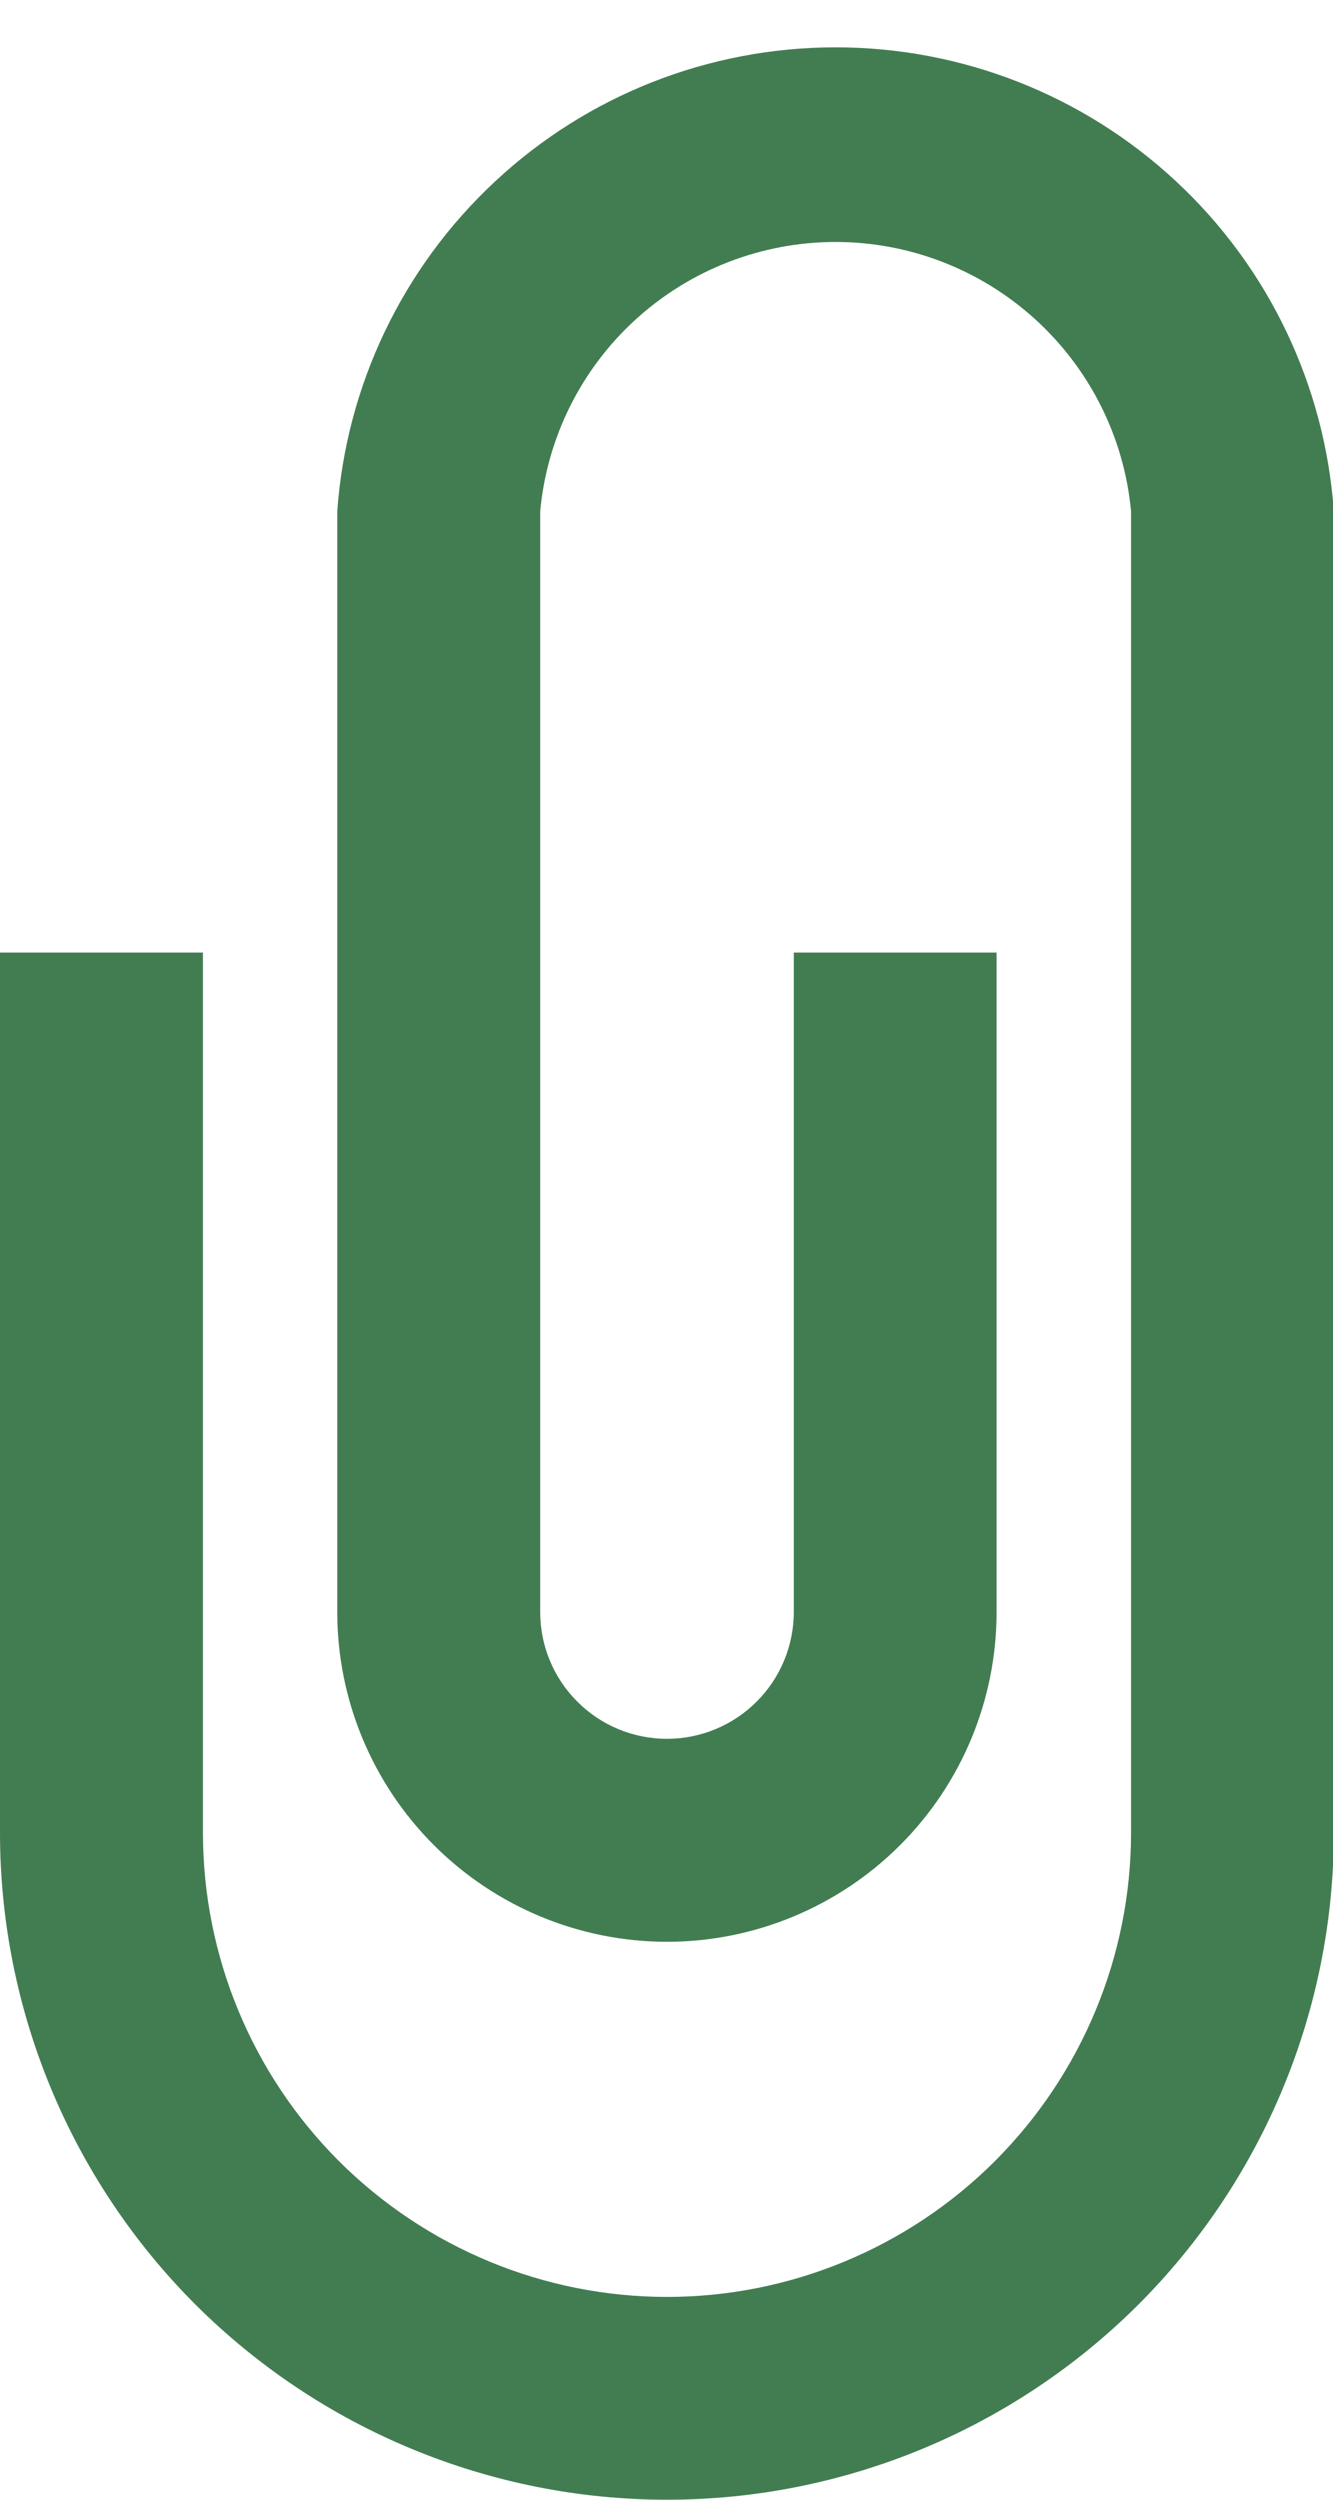
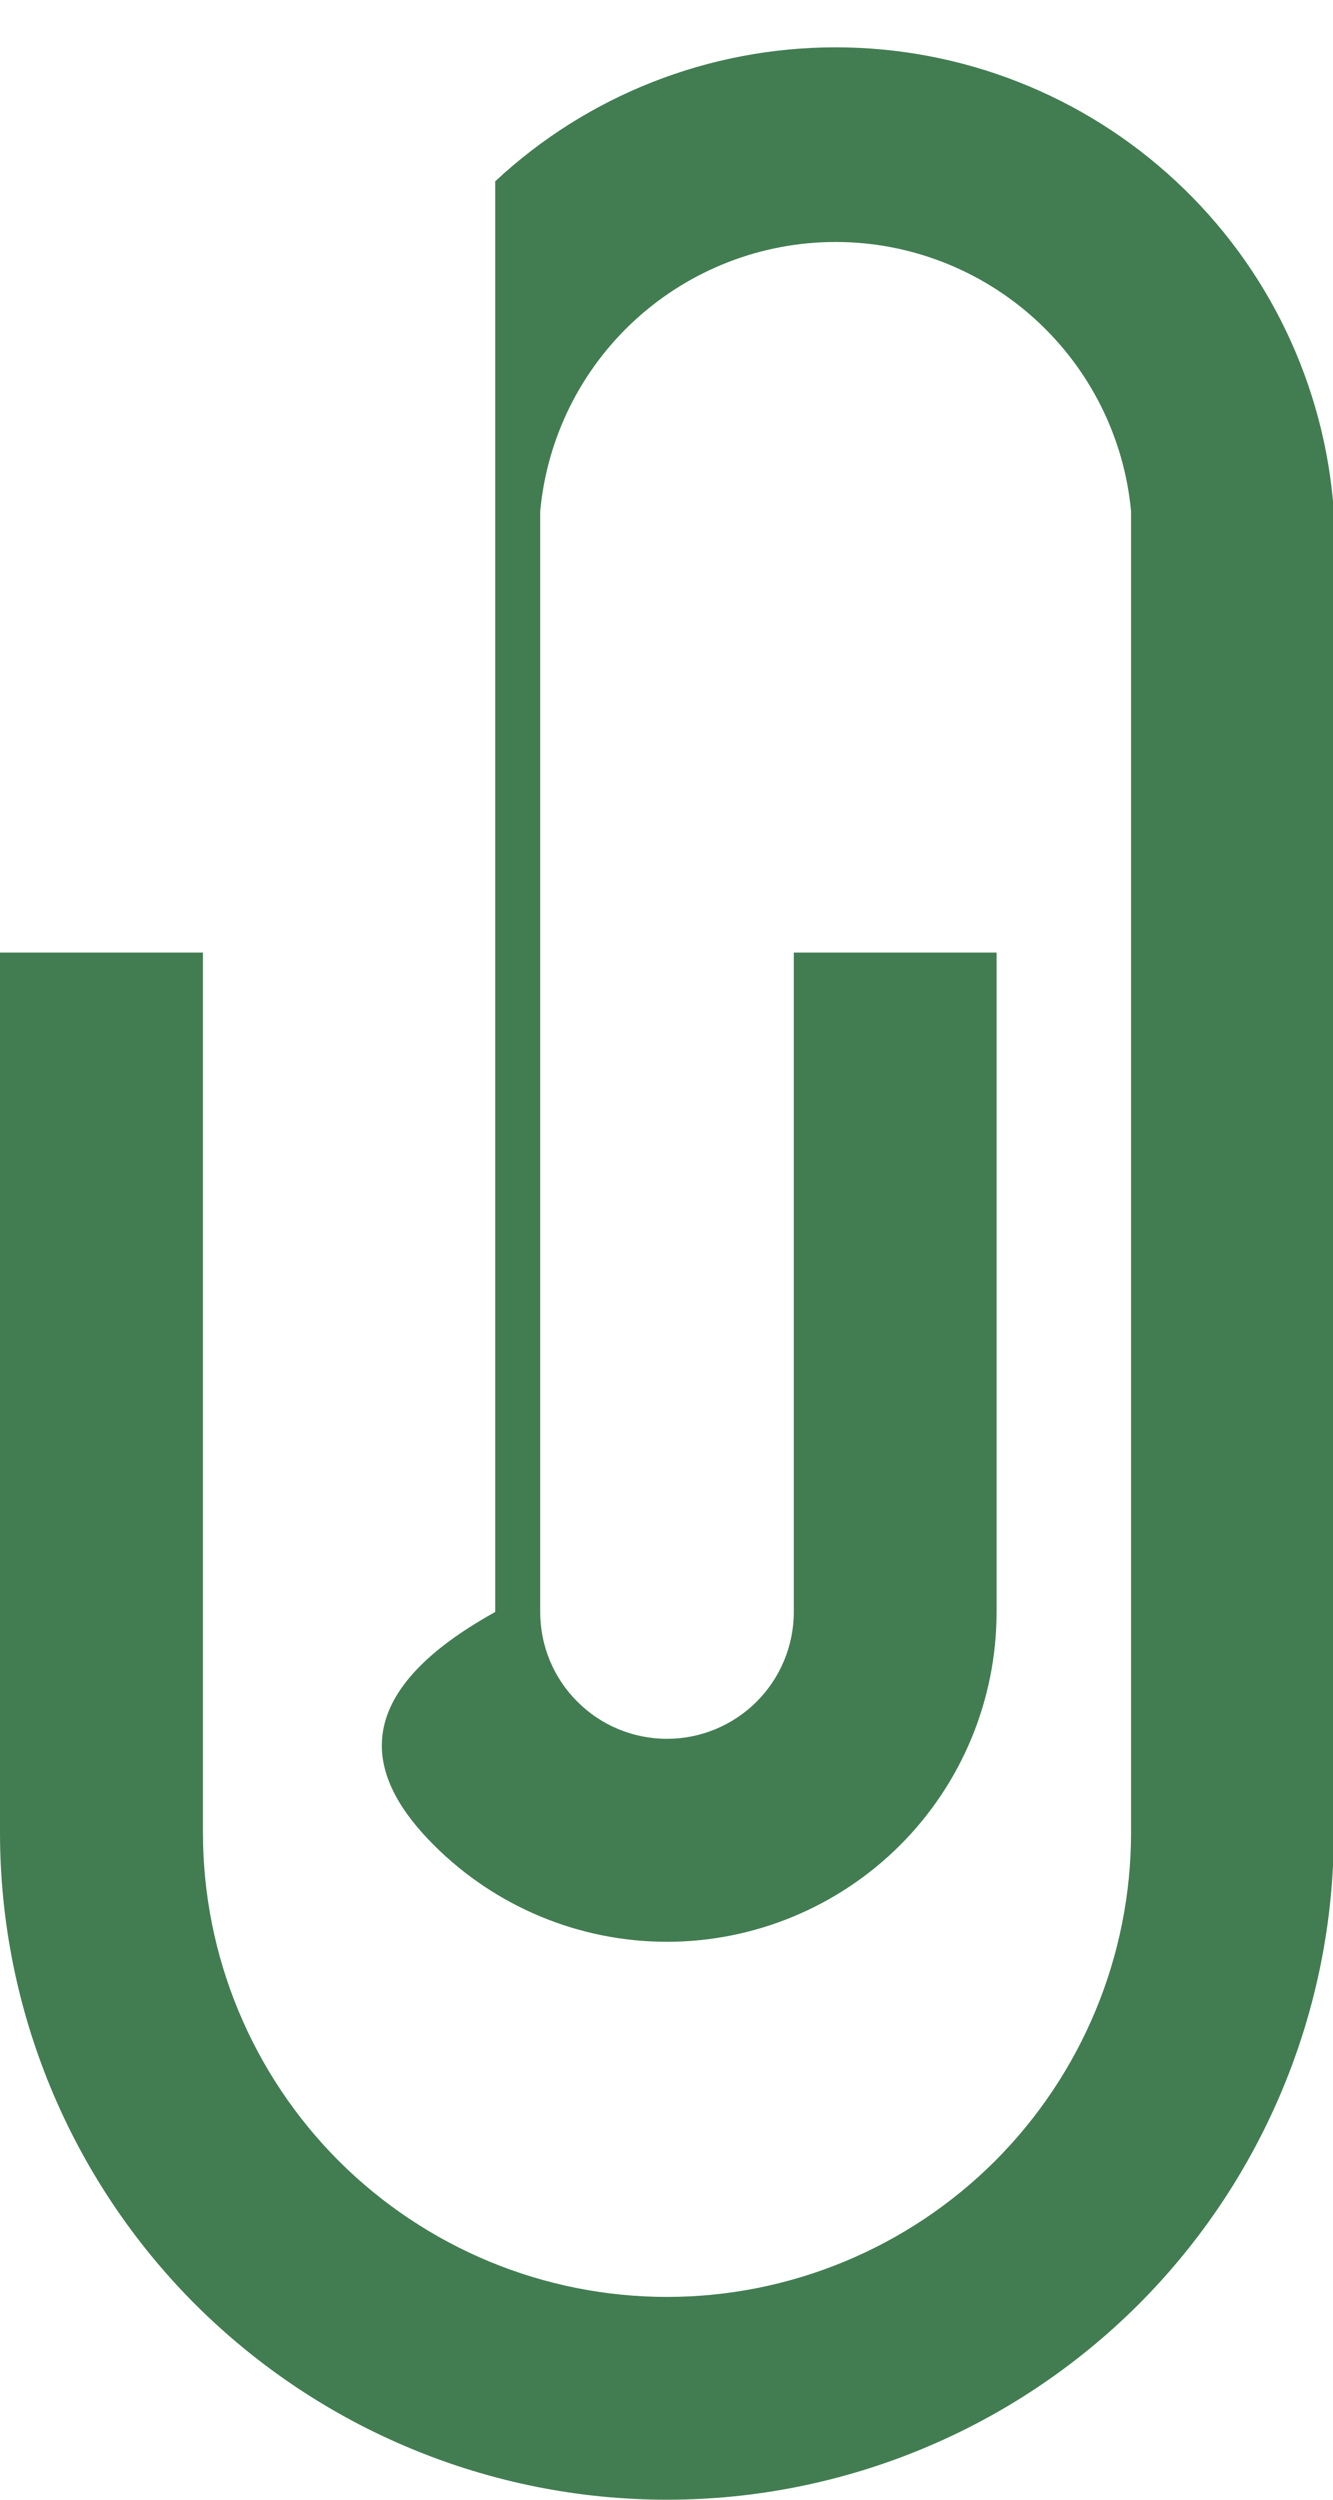
<svg xmlns="http://www.w3.org/2000/svg" width="8" height="15" viewBox="0 0 8 15" fill="none">
-   <path d="M4.003 15C5.064 15 6.082 14.578 6.833 13.828C7.583 13.077 8.005 12.059 8.005 10.997V3.068C7.951 2.312 7.613 1.604 7.058 1.088C6.503 0.571 5.773 0.284 5.015 0.284C4.256 0.284 3.526 0.571 2.972 1.088C2.417 1.604 2.078 2.312 2.024 3.068V9.673C2.024 10.198 2.233 10.701 2.604 11.072C2.975 11.443 3.478 11.652 4.003 11.652C4.527 11.652 5.031 11.443 5.402 11.072C5.773 10.701 5.981 10.198 5.981 9.673V5.716H4.764V9.673C4.764 9.875 4.683 10.069 4.541 10.211C4.398 10.354 4.204 10.434 4.003 10.434C3.801 10.434 3.607 10.354 3.465 10.211C3.322 10.069 3.242 9.875 3.242 9.673V3.068C3.283 2.626 3.487 2.216 3.815 1.917C4.143 1.618 4.571 1.452 5.015 1.452C5.458 1.452 5.886 1.618 6.214 1.917C6.542 2.216 6.747 2.626 6.788 3.068V10.997C6.788 11.736 6.494 12.444 5.972 12.967C5.45 13.489 4.741 13.783 4.003 13.783C3.264 13.783 2.556 13.489 2.033 12.967C1.511 12.444 1.218 11.736 1.218 10.997V5.716H0V10.997C0 12.059 0.422 13.077 1.172 13.828C1.544 14.199 1.985 14.494 2.471 14.695C2.956 14.896 3.477 15 4.003 15Z" fill="#427D52" />
+   <path d="M4.003 15C5.064 15 6.082 14.578 6.833 13.828C7.583 13.077 8.005 12.059 8.005 10.997V3.068C7.951 2.312 7.613 1.604 7.058 1.088C6.503 0.571 5.773 0.284 5.015 0.284C4.256 0.284 3.526 0.571 2.972 1.088V9.673C2.024 10.198 2.233 10.701 2.604 11.072C2.975 11.443 3.478 11.652 4.003 11.652C4.527 11.652 5.031 11.443 5.402 11.072C5.773 10.701 5.981 10.198 5.981 9.673V5.716H4.764V9.673C4.764 9.875 4.683 10.069 4.541 10.211C4.398 10.354 4.204 10.434 4.003 10.434C3.801 10.434 3.607 10.354 3.465 10.211C3.322 10.069 3.242 9.875 3.242 9.673V3.068C3.283 2.626 3.487 2.216 3.815 1.917C4.143 1.618 4.571 1.452 5.015 1.452C5.458 1.452 5.886 1.618 6.214 1.917C6.542 2.216 6.747 2.626 6.788 3.068V10.997C6.788 11.736 6.494 12.444 5.972 12.967C5.45 13.489 4.741 13.783 4.003 13.783C3.264 13.783 2.556 13.489 2.033 12.967C1.511 12.444 1.218 11.736 1.218 10.997V5.716H0V10.997C0 12.059 0.422 13.077 1.172 13.828C1.544 14.199 1.985 14.494 2.471 14.695C2.956 14.896 3.477 15 4.003 15Z" fill="#427D52" />
</svg>